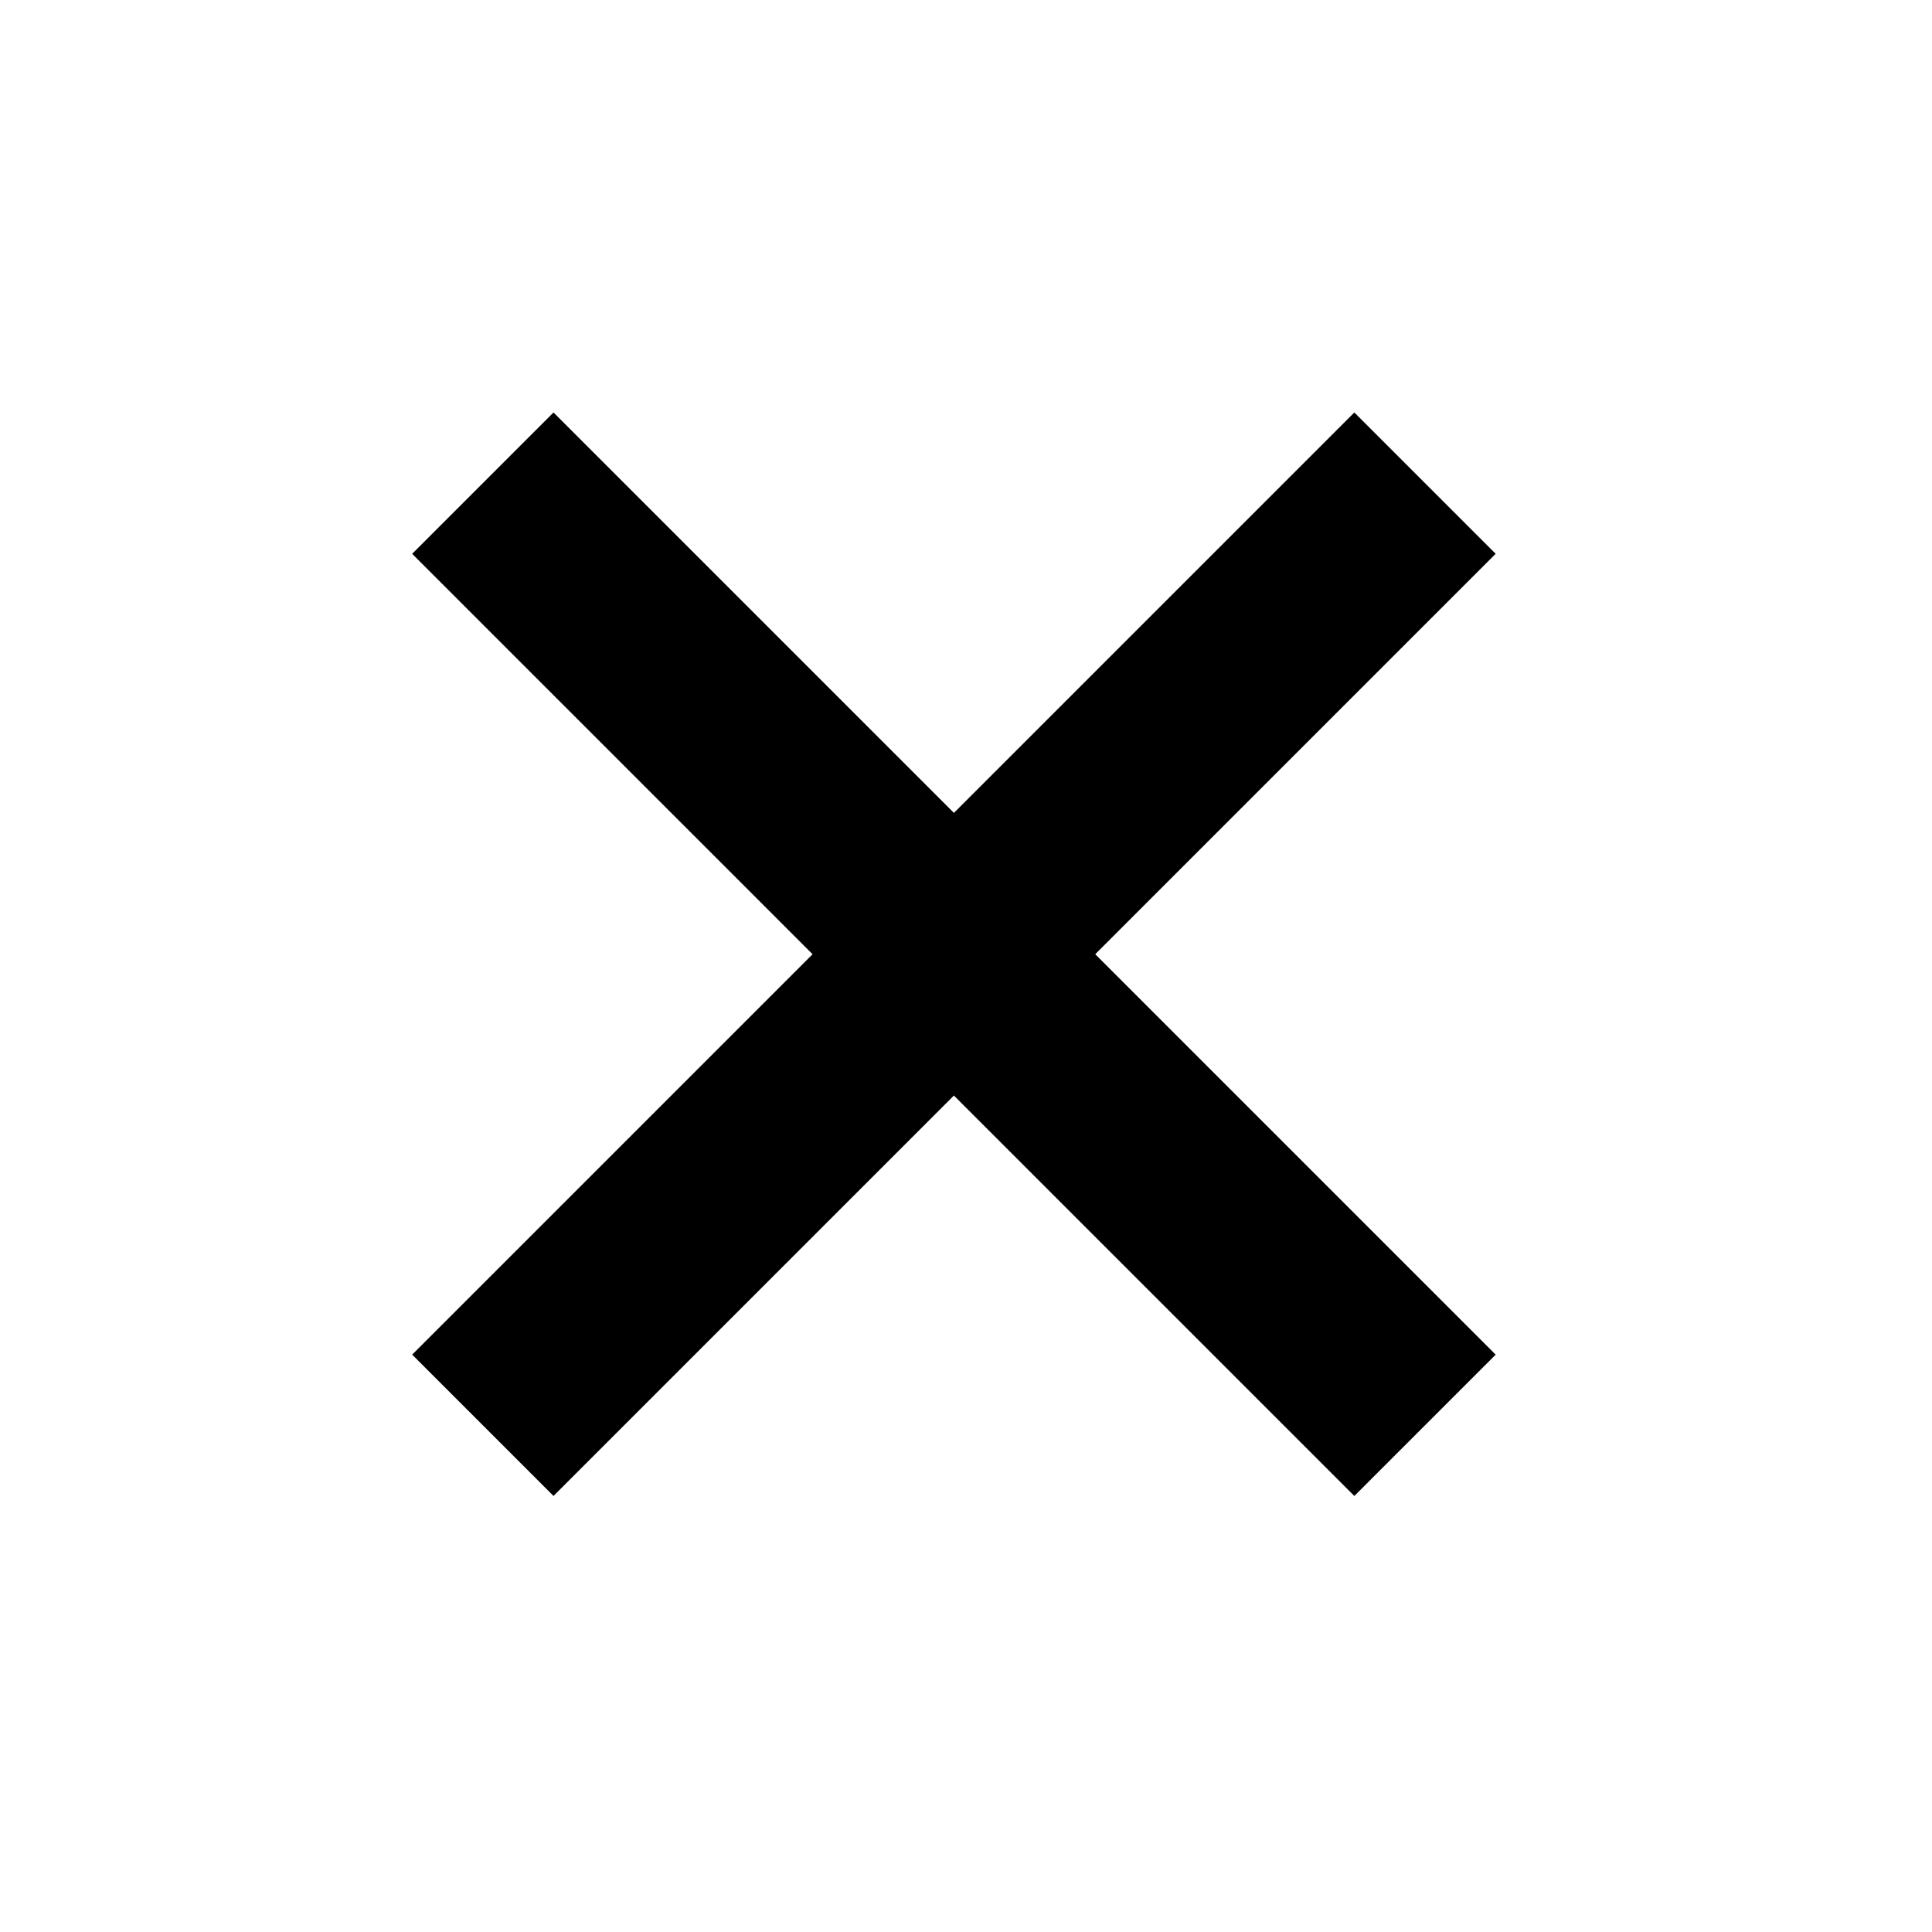
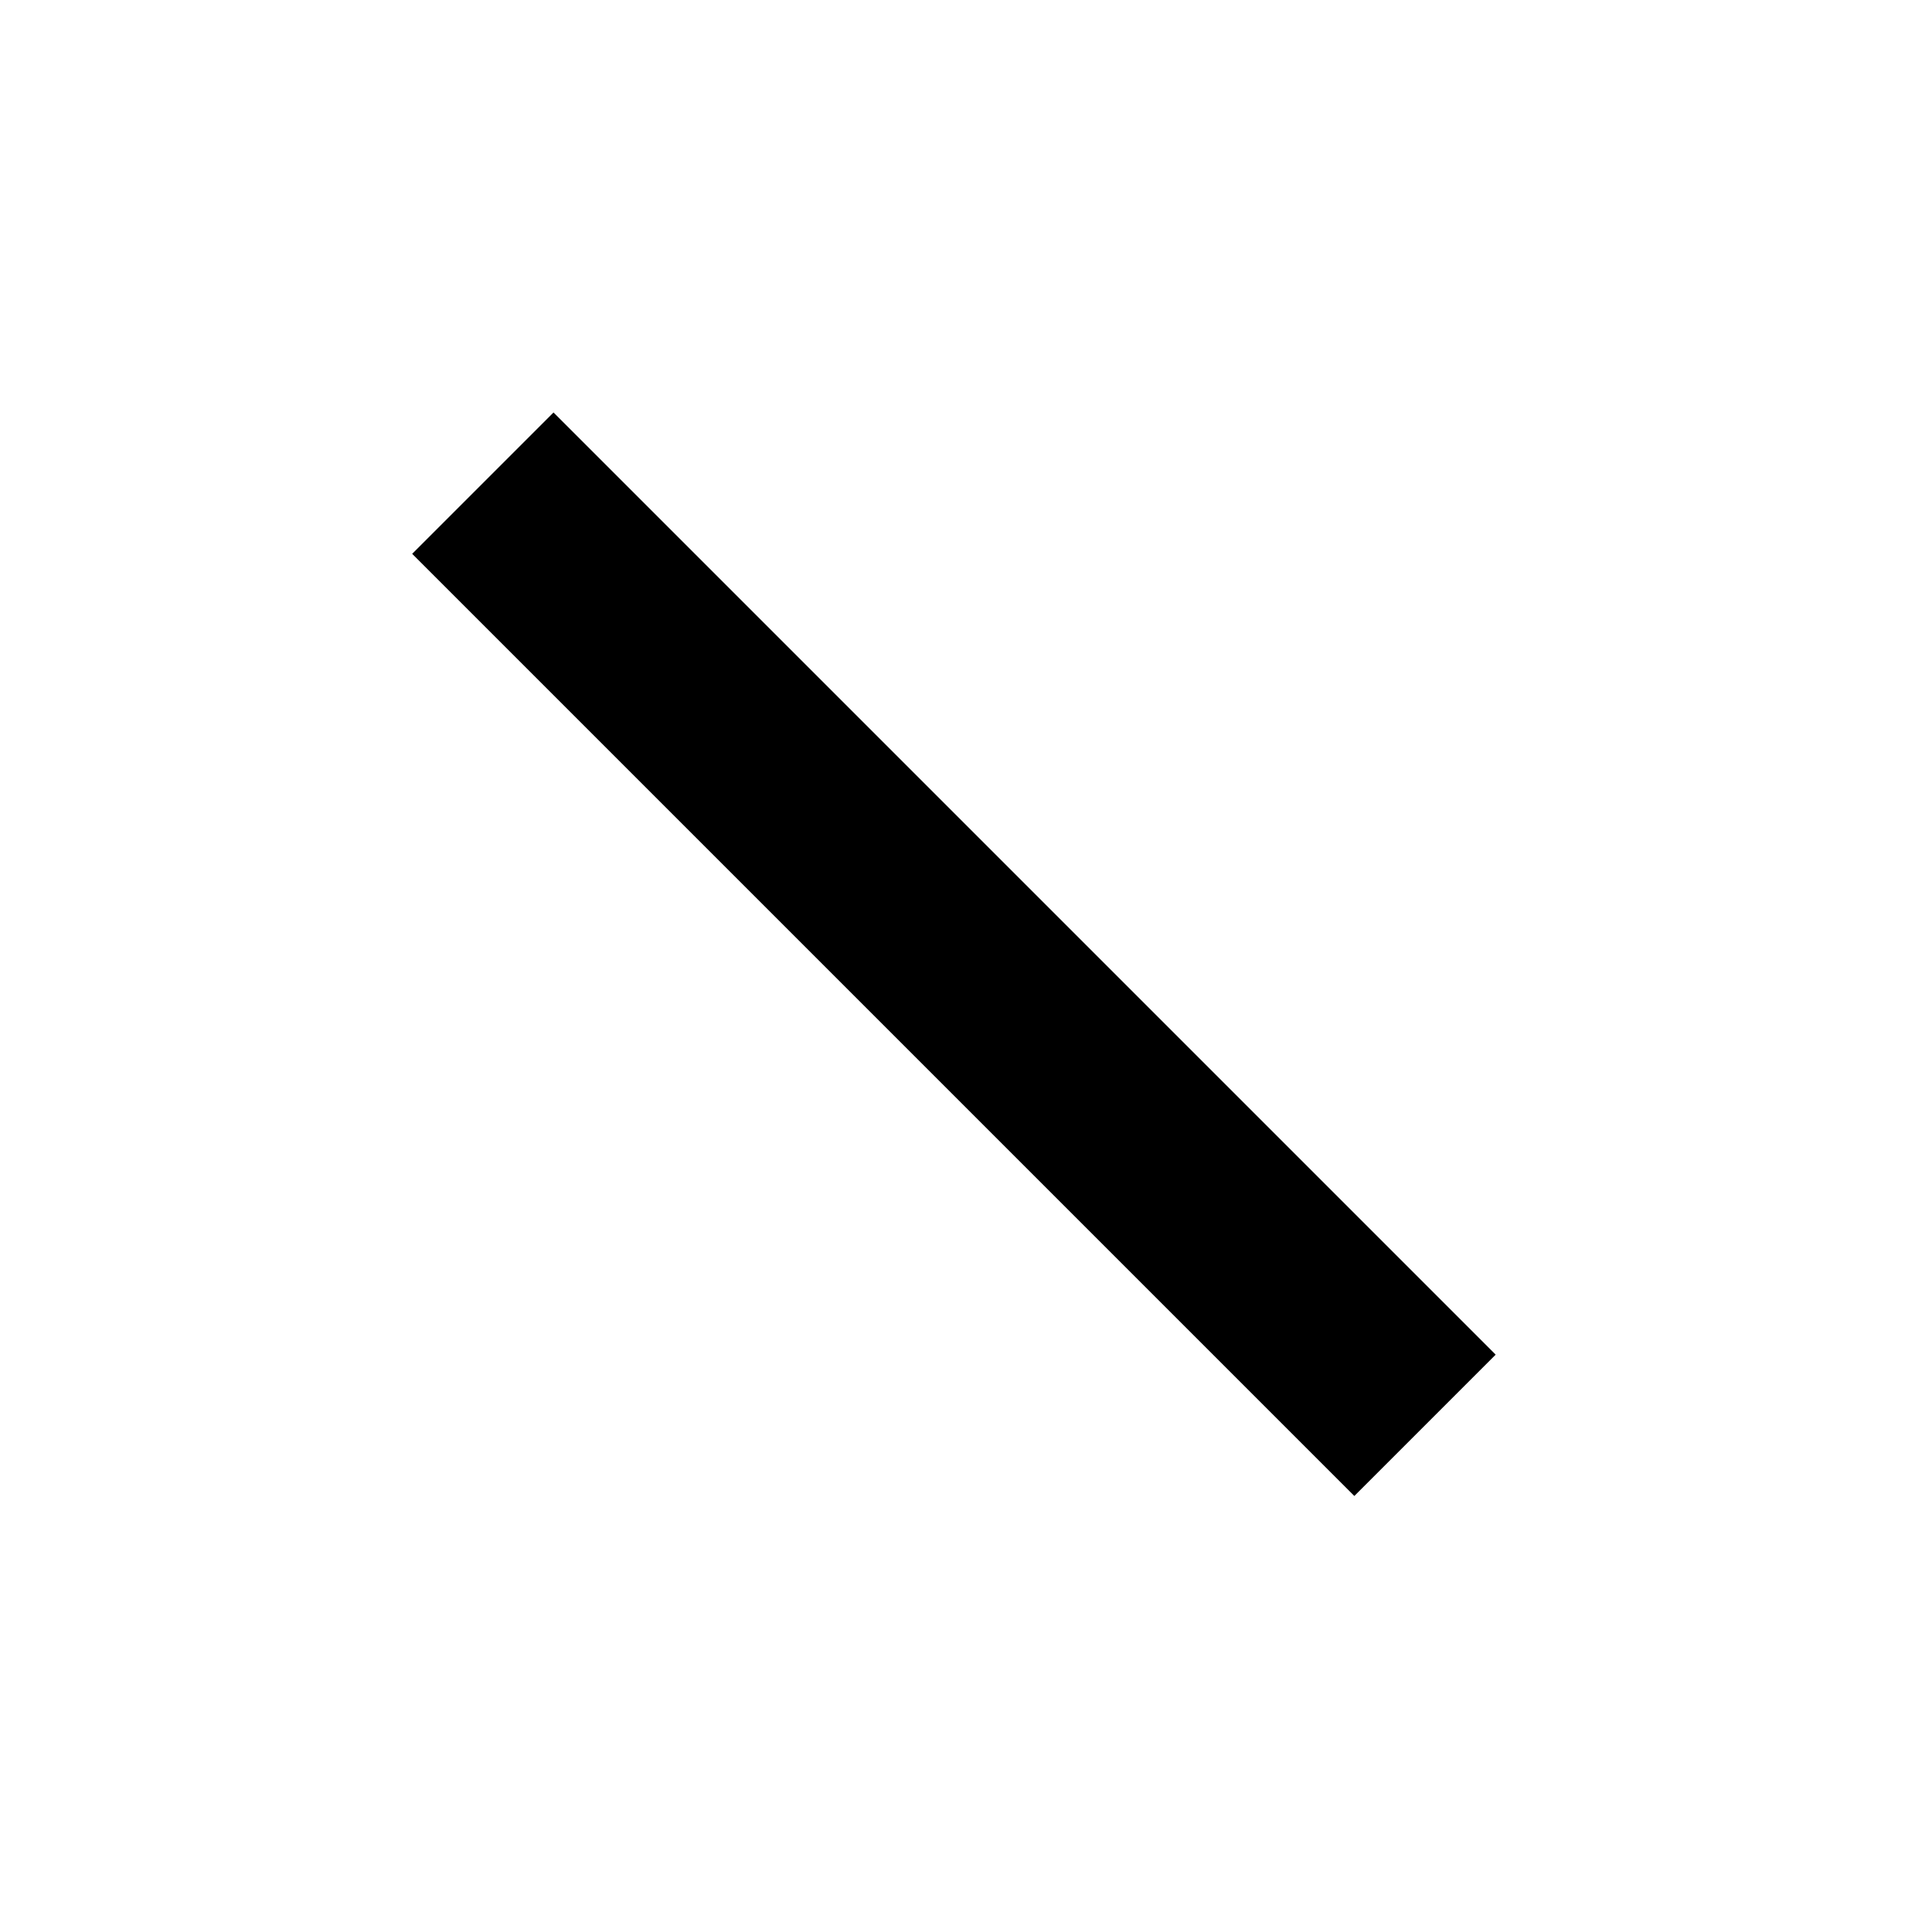
<svg xmlns="http://www.w3.org/2000/svg" width="58" height="58" viewBox="0 0 58 58" fill="none">
  <rect x="12.374" y="16.626" width="6" height="40" transform="rotate(-45 12.374 16.626)" fill="black" />
-   <rect x="12.374" y="40.667" width="40" height="6" transform="rotate(-45 12.374 40.667)" fill="black" />
</svg>